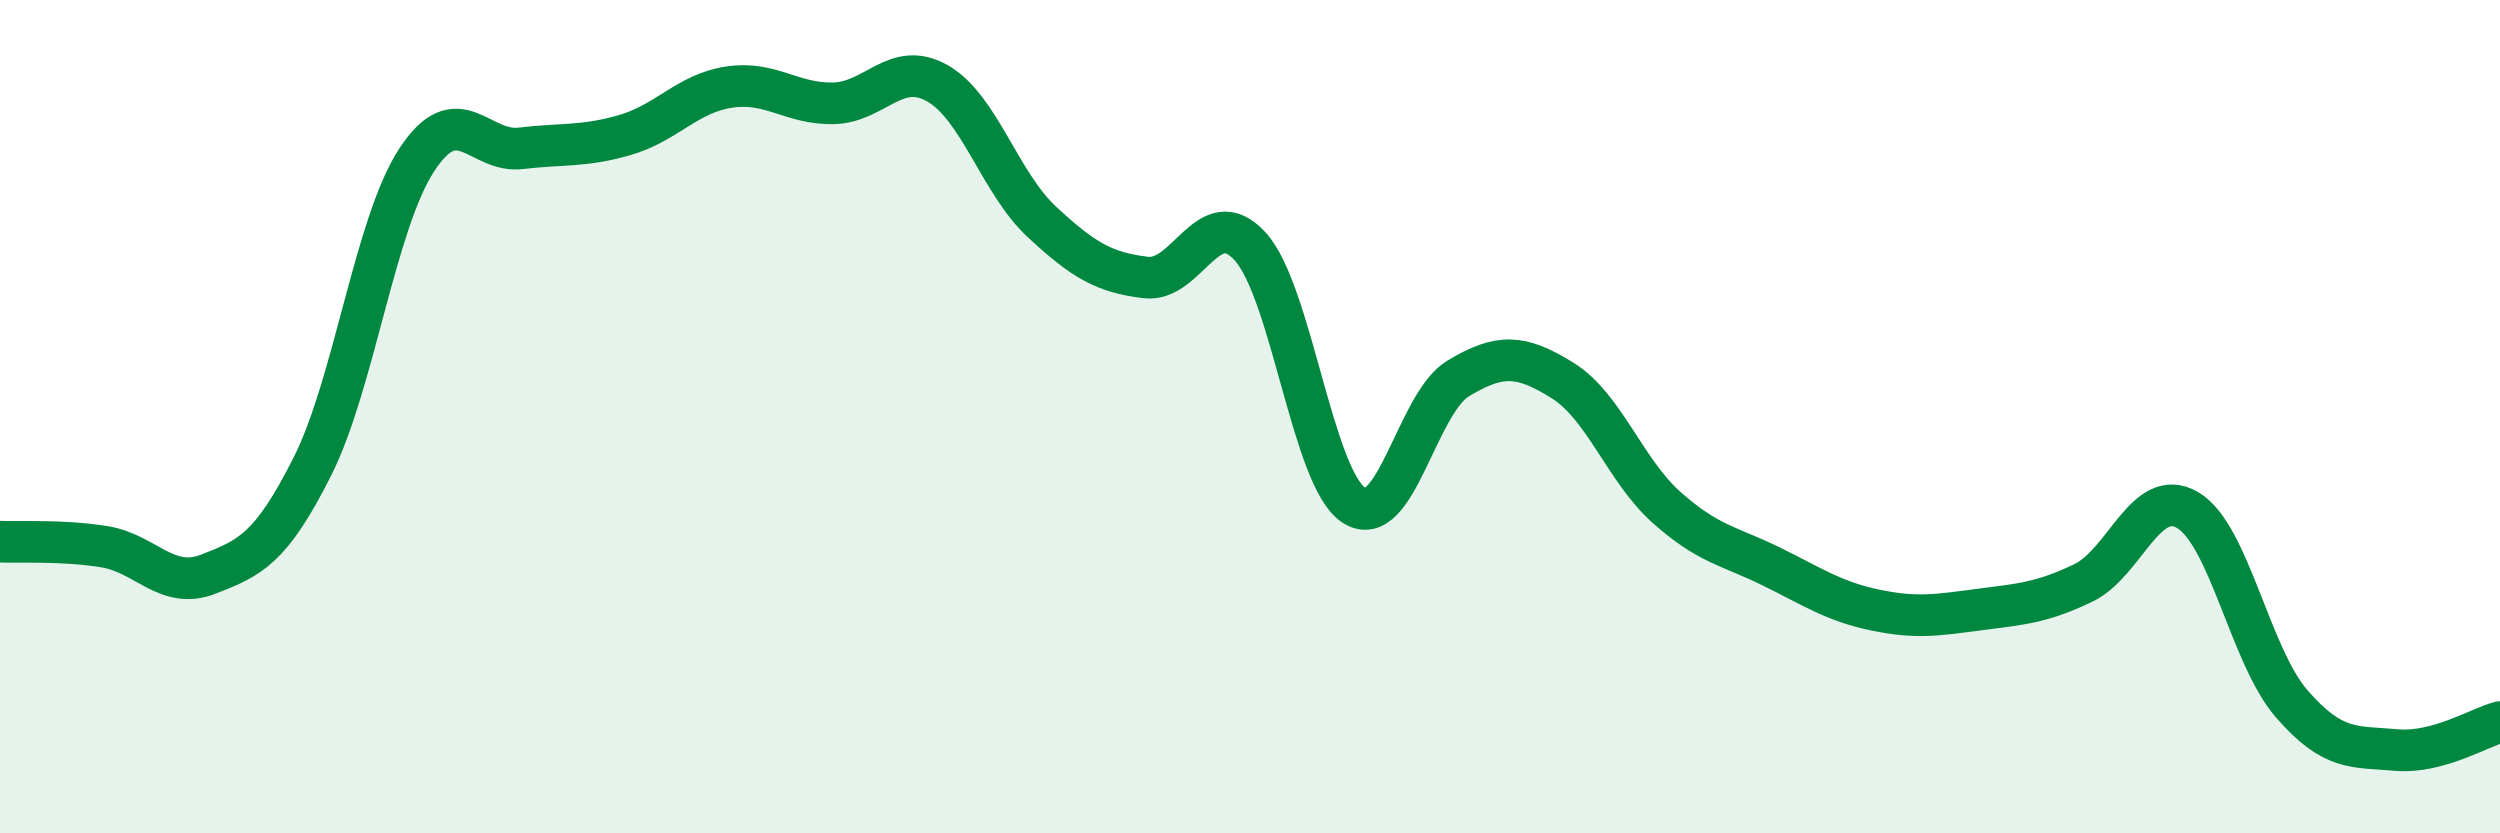
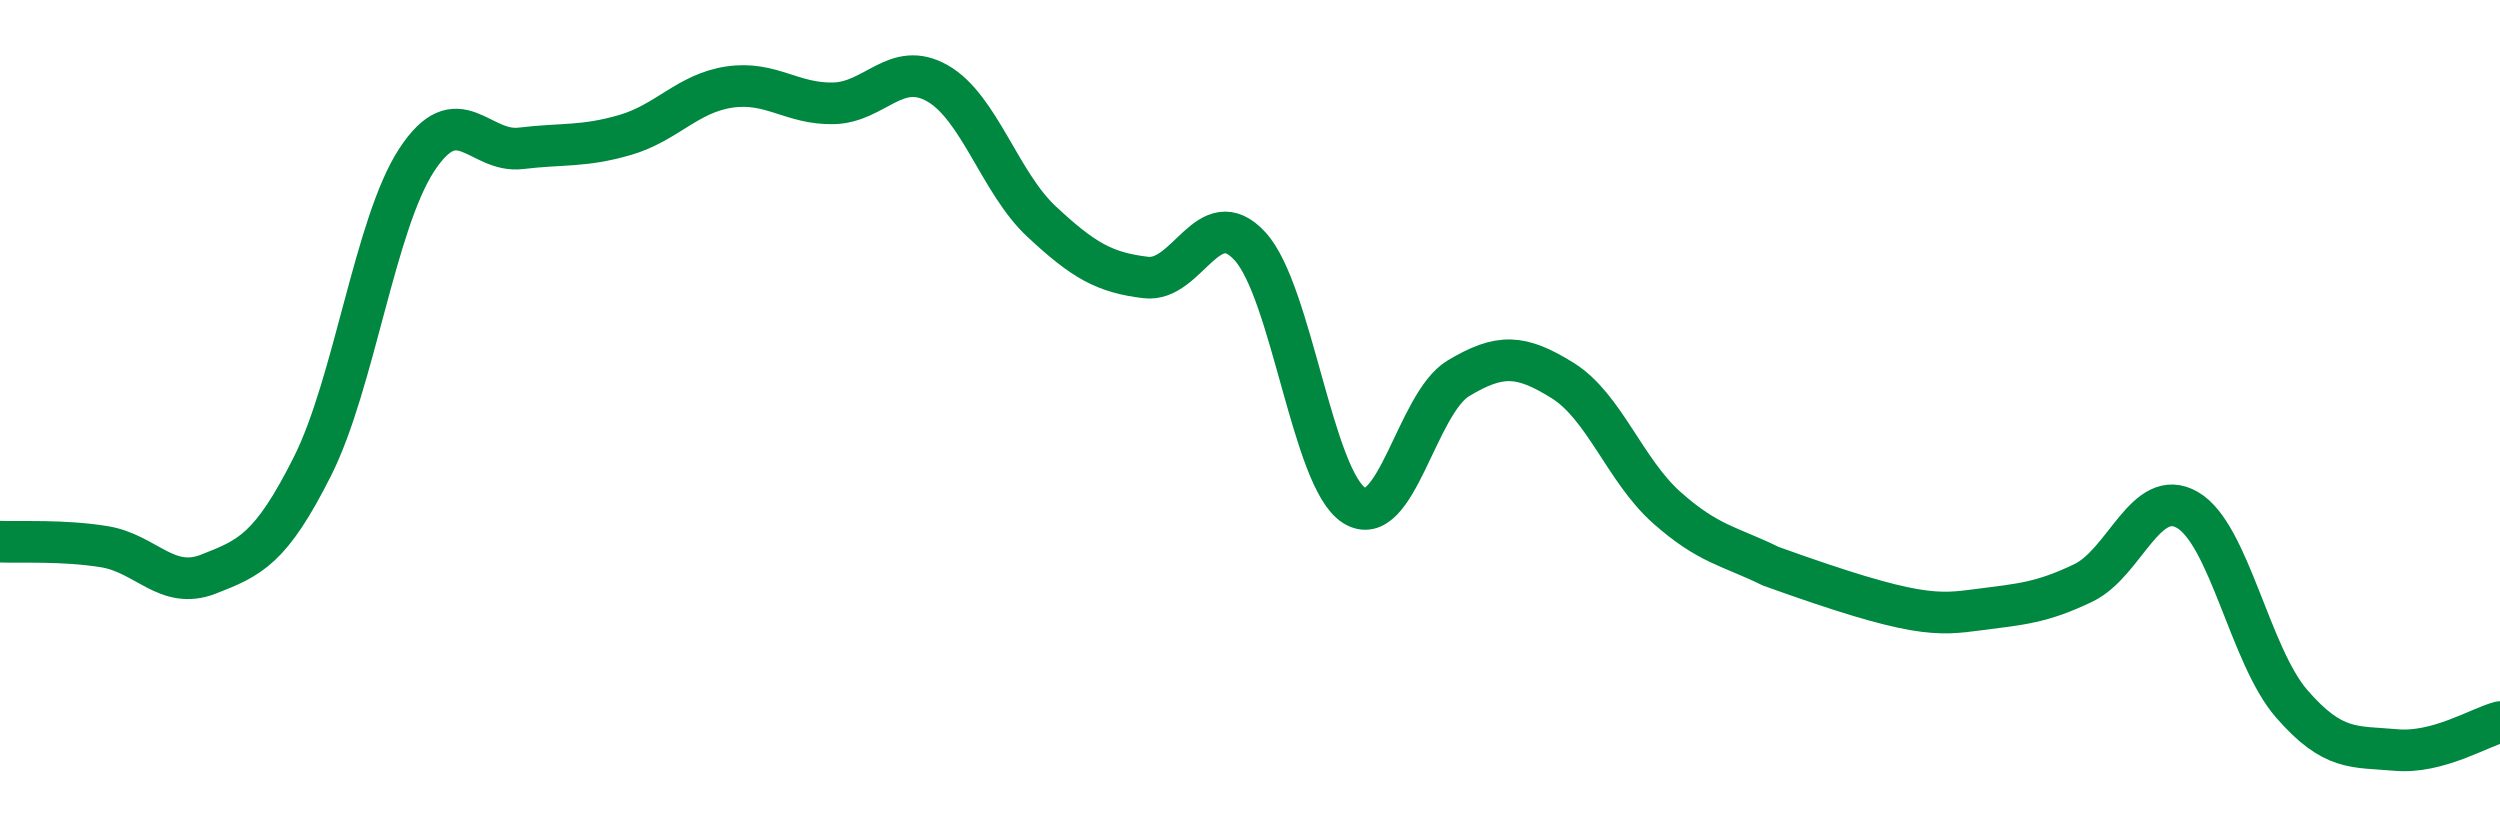
<svg xmlns="http://www.w3.org/2000/svg" width="60" height="20" viewBox="0 0 60 20">
-   <path d="M 0,13 C 0.5,13.02 1.5,12.96 2.5,13.12 C 3.5,13.28 4,14.17 5,13.78 C 6,13.39 6.5,13.18 7.5,11.19 C 8.5,9.2 9,5.37 10,3.84 C 11,2.31 11.5,3.68 12.5,3.56 C 13.5,3.44 14,3.53 15,3.24 C 16,2.95 16.5,2.24 17.5,2.09 C 18.5,1.94 19,2.5 20,2.48 C 21,2.46 21.5,1.43 22.5,2 C 23.5,2.57 24,4.39 25,5.32 C 26,6.25 26.5,6.54 27.5,6.66 C 28.5,6.78 29,4.82 30,5.91 C 31,7 31.5,11.5 32.5,12.13 C 33.5,12.76 34,9.68 35,9.08 C 36,8.48 36.5,8.51 37.5,9.13 C 38.5,9.75 39,11.29 40,12.18 C 41,13.07 41.5,13.1 42.5,13.59 C 43.5,14.08 44,14.43 45,14.64 C 46,14.85 46.5,14.76 47.5,14.63 C 48.5,14.5 49,14.47 50,13.99 C 51,13.51 51.5,11.66 52.5,12.24 C 53.5,12.82 54,15.74 55,16.89 C 56,18.04 56.5,17.91 57.5,18 C 58.5,18.09 59.5,17.46 60,17.33L60 20L0 20Z" fill="#008740" opacity="0.1" stroke-linecap="round" stroke-linejoin="round" />
-   <path d="M 0,13 C 0.5,13.02 1.5,12.96 2.5,13.12 C 3.5,13.28 4,14.17 5,13.78 C 6,13.39 6.5,13.18 7.5,11.19 C 8.5,9.2 9,5.37 10,3.84 C 11,2.31 11.5,3.68 12.5,3.56 C 13.5,3.44 14,3.53 15,3.24 C 16,2.95 16.5,2.24 17.5,2.09 C 18.5,1.94 19,2.5 20,2.48 C 21,2.46 21.5,1.43 22.5,2 C 23.5,2.57 24,4.39 25,5.32 C 26,6.25 26.5,6.54 27.5,6.66 C 28.5,6.78 29,4.82 30,5.91 C 31,7 31.5,11.5 32.5,12.13 C 33.5,12.76 34,9.68 35,9.08 C 36,8.48 36.5,8.51 37.5,9.13 C 38.5,9.75 39,11.29 40,12.18 C 41,13.07 41.5,13.1 42.5,13.59 C 43.5,14.08 44,14.43 45,14.64 C 46,14.85 46.5,14.76 47.5,14.63 C 48.5,14.5 49,14.47 50,13.99 C 51,13.51 51.5,11.66 52.5,12.24 C 53.5,12.82 54,15.74 55,16.89 C 56,18.04 56.5,17.91 57.5,18 C 58.5,18.09 59.5,17.46 60,17.33" stroke="#008740" stroke-width="1" fill="none" stroke-linecap="round" stroke-linejoin="round" />
+   <path d="M 0,13 C 0.5,13.02 1.5,12.96 2.5,13.12 C 3.5,13.28 4,14.17 5,13.78 C 6,13.39 6.5,13.18 7.5,11.19 C 8.5,9.2 9,5.37 10,3.84 C 11,2.31 11.5,3.68 12.5,3.56 C 13.5,3.44 14,3.53 15,3.24 C 16,2.95 16.5,2.24 17.5,2.09 C 18.5,1.94 19,2.5 20,2.48 C 21,2.46 21.5,1.43 22.5,2 C 23.5,2.57 24,4.39 25,5.32 C 26,6.25 26.5,6.54 27.5,6.66 C 28.5,6.78 29,4.82 30,5.91 C 31,7 31.5,11.5 32.5,12.13 C 33.5,12.76 34,9.68 35,9.08 C 36,8.48 36.5,8.51 37.5,9.13 C 38.5,9.75 39,11.29 40,12.18 C 41,13.07 41.5,13.1 42.5,13.59 C 46,14.85 46.5,14.76 47.5,14.63 C 48.5,14.5 49,14.47 50,13.99 C 51,13.51 51.5,11.66 52.5,12.24 C 53.5,12.82 54,15.74 55,16.89 C 56,18.04 56.5,17.91 57.5,18 C 58.5,18.09 59.5,17.46 60,17.33" stroke="#008740" stroke-width="1" fill="none" stroke-linecap="round" stroke-linejoin="round" />
</svg>